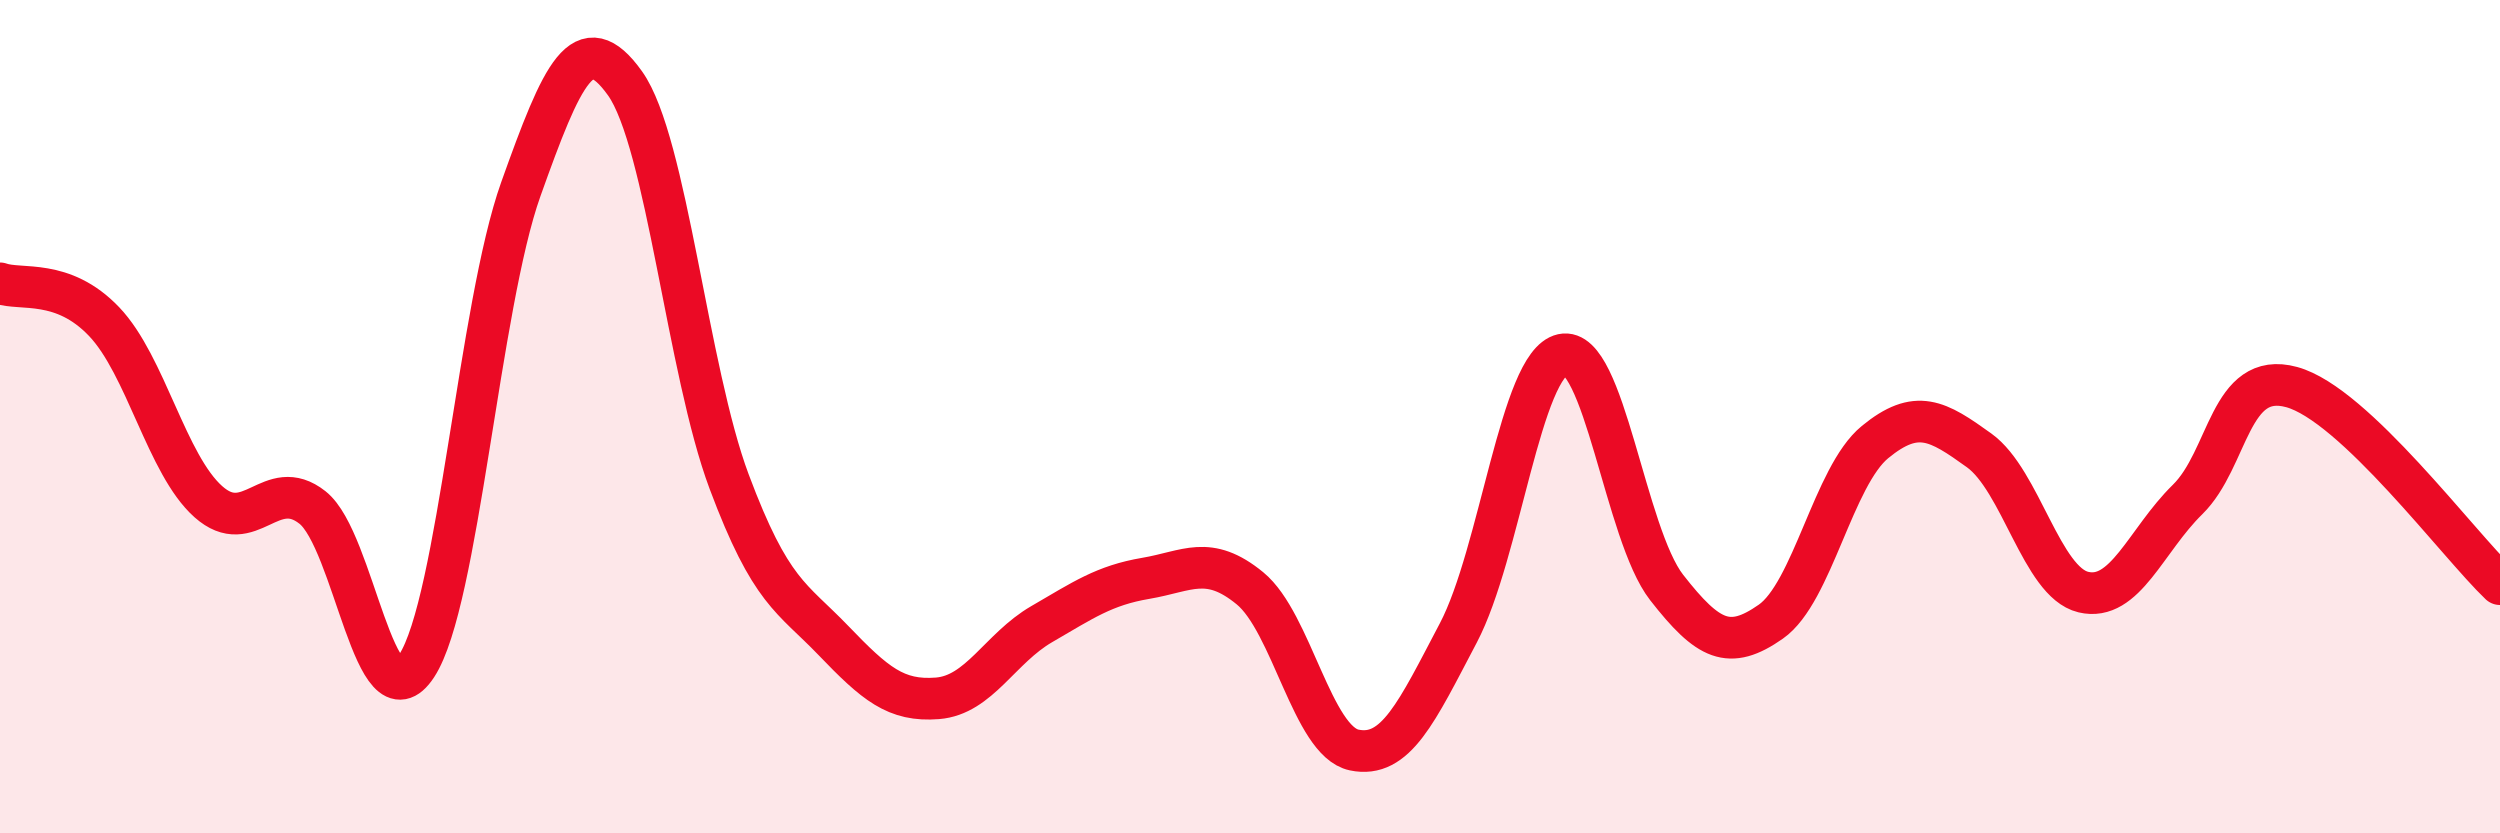
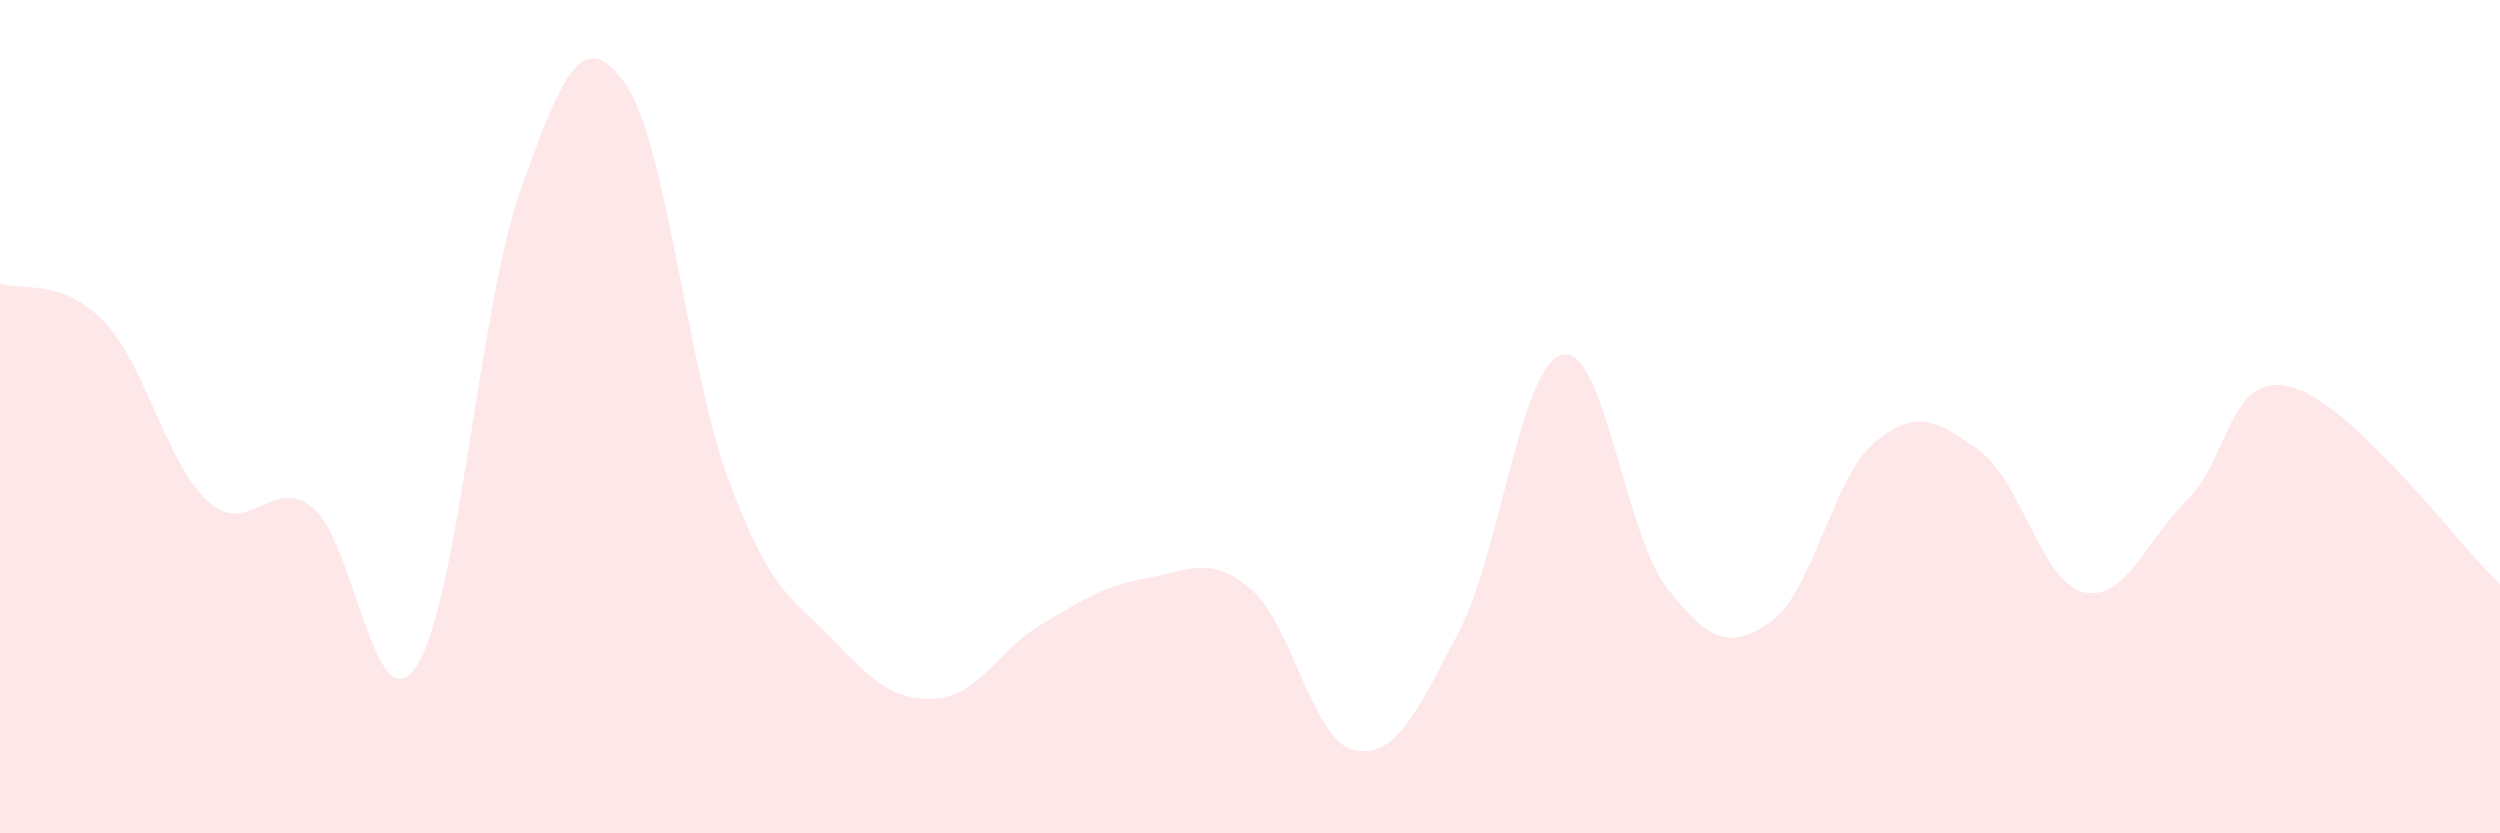
<svg xmlns="http://www.w3.org/2000/svg" width="60" height="20" viewBox="0 0 60 20">
  <path d="M 0,6.8 C 0.5,6.98 1.5,6.67 2.5,7.72 C 3.5,8.77 4,11.15 5,12.04 C 6,12.93 6.5,11.39 7.5,12.18 C 8.5,12.97 9,17.51 10,15.98 C 11,14.45 11.5,7.34 12.5,4.54 C 13.5,1.74 14,0.6 15,2 C 16,3.4 16.5,8.89 17.5,11.56 C 18.5,14.23 19,14.33 20,15.37 C 21,16.41 21.5,16.84 22.5,16.76 C 23.5,16.68 24,15.56 25,14.98 C 26,14.4 26.5,14.05 27.5,13.88 C 28.5,13.71 29,13.3 30,14.12 C 31,14.94 31.5,17.79 32.5,18 C 33.5,18.21 34,17.09 35,15.19 C 36,13.29 36.5,8.73 37.5,8.51 C 38.5,8.29 39,12.82 40,14.1 C 41,15.38 41.5,15.62 42.5,14.92 C 43.5,14.22 44,11.43 45,10.61 C 46,9.79 46.5,10.09 47.5,10.81 C 48.5,11.53 49,13.97 50,14.21 C 51,14.45 51.5,12.97 52.5,11.99 C 53.5,11.01 53.5,8.88 55,9.29 C 56.5,9.7 59,13.07 60,14.02L60 20L0 20Z" fill="#EB0A25" opacity="0.1" stroke-linecap="round" stroke-linejoin="round" />
-   <path d="M 0,6.8 C 0.5,6.98 1.5,6.67 2.5,7.72 C 3.5,8.77 4,11.15 5,12.04 C 6,12.93 6.5,11.39 7.5,12.18 C 8.5,12.97 9,17.51 10,15.98 C 11,14.45 11.5,7.34 12.5,4.54 C 13.5,1.74 14,0.6 15,2 C 16,3.4 16.5,8.89 17.5,11.56 C 18.5,14.23 19,14.33 20,15.37 C 21,16.41 21.5,16.84 22.5,16.76 C 23.5,16.68 24,15.56 25,14.98 C 26,14.4 26.5,14.05 27.5,13.88 C 28.5,13.71 29,13.3 30,14.12 C 31,14.94 31.5,17.79 32.5,18 C 33.5,18.21 34,17.09 35,15.19 C 36,13.29 36.5,8.73 37.5,8.51 C 38.5,8.29 39,12.82 40,14.1 C 41,15.38 41.5,15.62 42.5,14.92 C 43.5,14.22 44,11.43 45,10.61 C 46,9.79 46.5,10.09 47.5,10.81 C 48.5,11.53 49,13.97 50,14.21 C 51,14.45 51.5,12.97 52.5,11.99 C 53.5,11.01 53.5,8.88 55,9.29 C 56.5,9.7 59,13.07 60,14.02" stroke="#EB0A25" stroke-width="1" fill="none" stroke-linecap="round" stroke-linejoin="round" />
</svg>